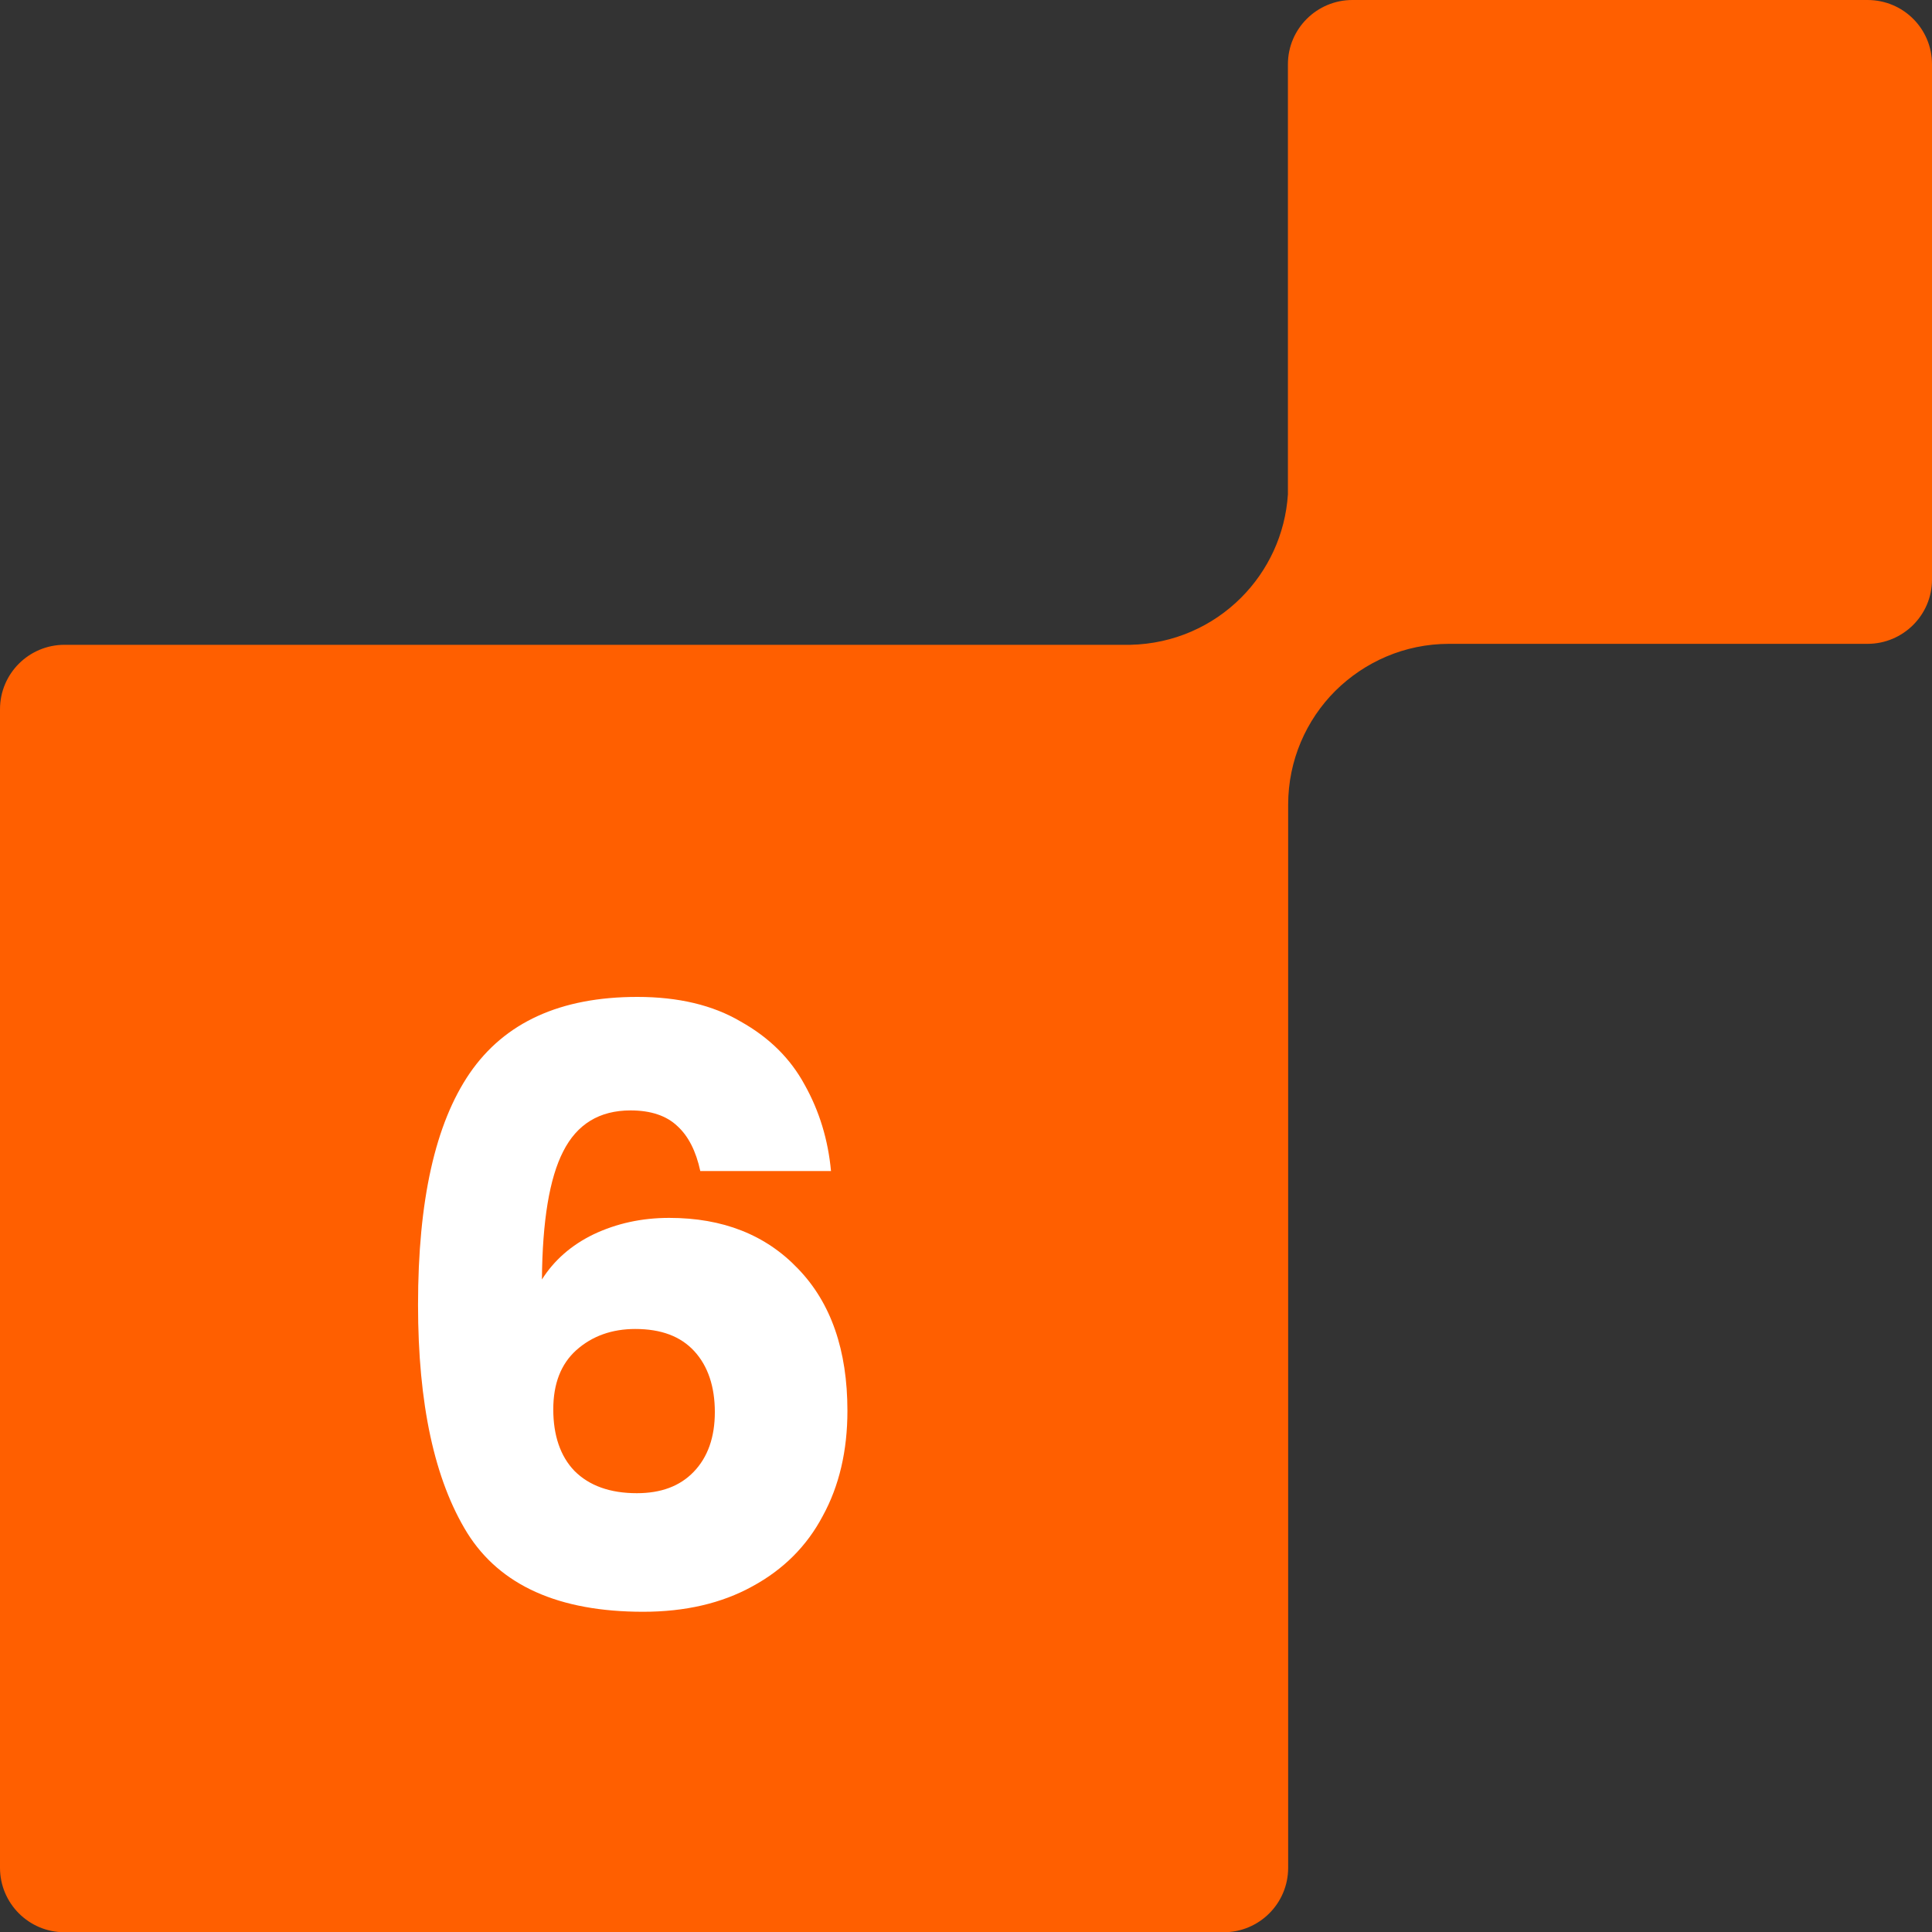
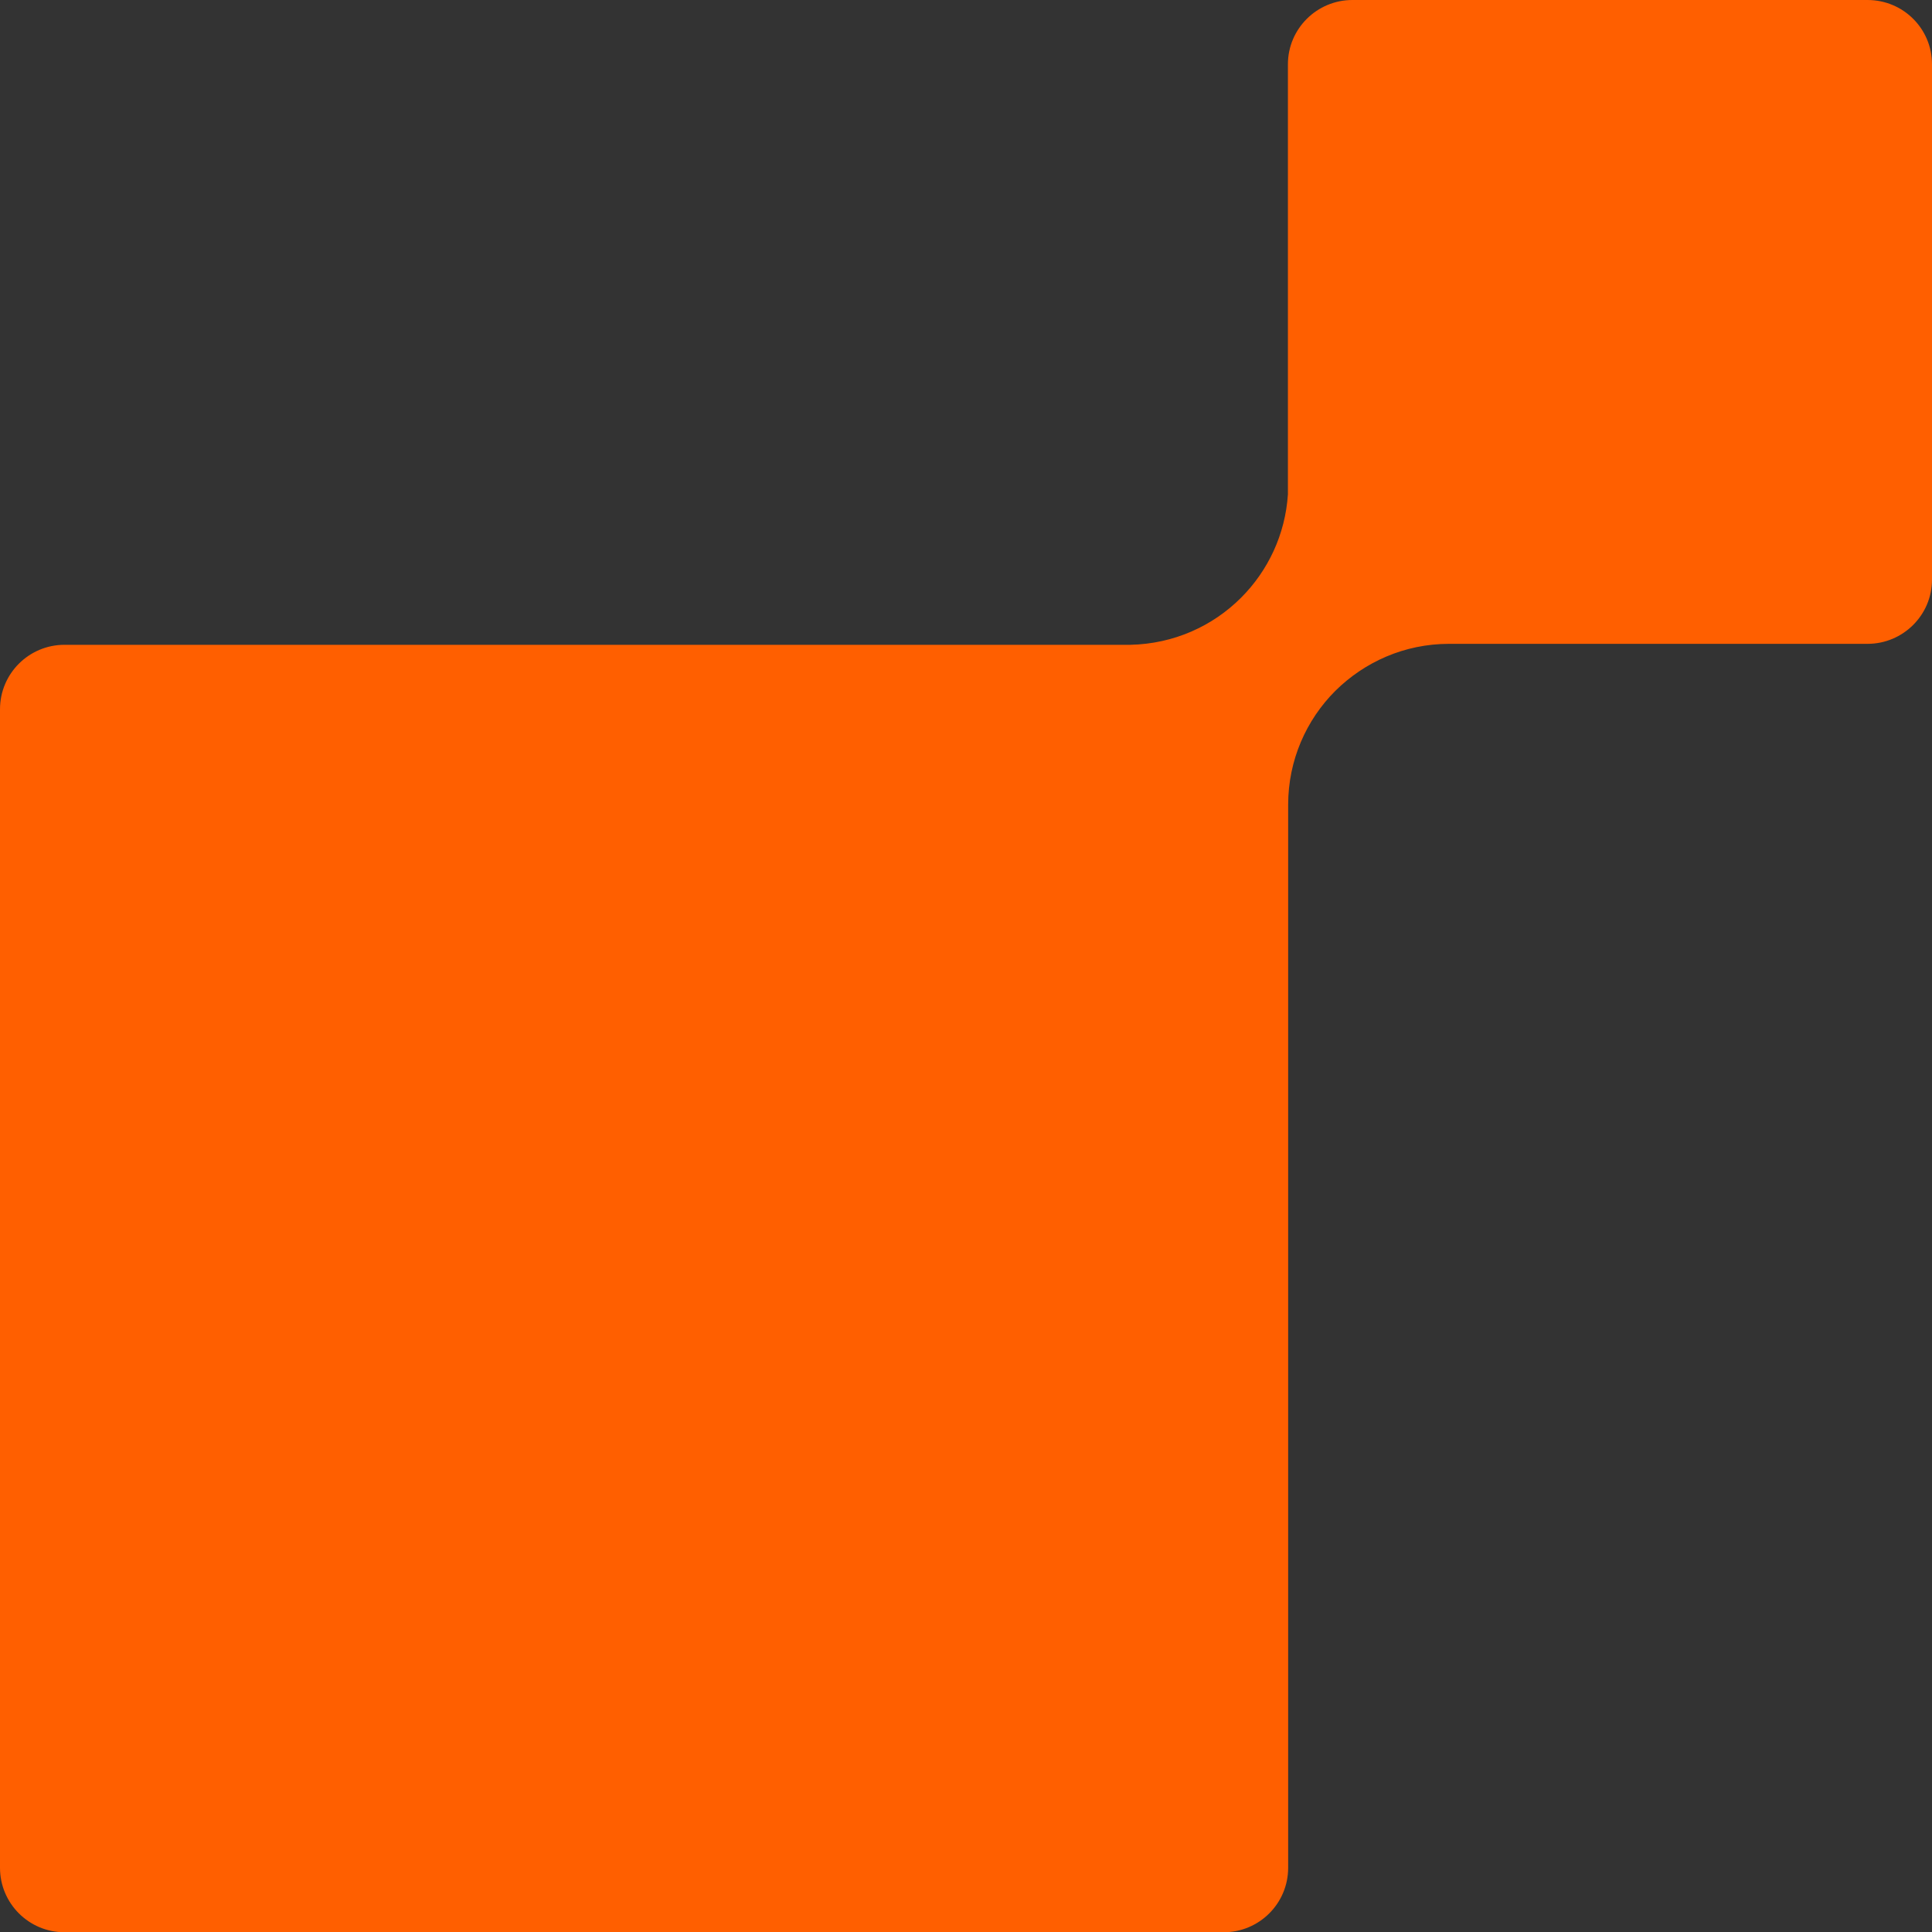
<svg xmlns="http://www.w3.org/2000/svg" id="b" data-name="图层 2" width="80" height="80" viewBox="0 0 80 80">
  <rect x="0" y="0" width="80" height="80" fill="#333333" stroke="none" />
  <g id="c" data-name="图层 1">
    <path d="M77.33,0h-21.33c-1.47,0-2.67,1.19-2.67,2.66v17.81c-.11,1.67-.83,3.17-1.94,4.28-1.18,1.18-2.79,1.91-4.58,1.95H2.67c-1.47,0-2.67,1.19-2.67,2.67v47.97c0,1.47,1.19,2.67,2.67,2.67h48c1.47,0,2.67-1.19,2.67-2.67v-44.02c0-1.84.75-3.51,1.95-4.71,1.21-1.2,2.87-1.95,4.71-1.95h17.33c1.47,0,2.67-1.19,2.67-2.66V2.66c0-1.47-1.19-2.66-2.67-2.66Z" style="fill: #ff5f00;" />
-     <path d="M29,48.5c-.18-.84-.5-1.46-.95-1.87-.45-.43-1.1-.65-1.94-.65-1.29,0-2.22.57-2.79,1.7-.57,1.11-.86,2.88-.88,5.3.5-.79,1.21-1.42,2.14-1.87.95-.45,1.99-.68,3.13-.68,2.22,0,4,.7,5.34,2.11,1.36,1.41,2.04,3.37,2.04,5.88,0,1.65-.34,3.11-1.02,4.35-.66,1.25-1.63,2.22-2.92,2.92-1.27.7-2.78,1.05-4.52,1.05-3.49,0-5.92-1.09-7.28-3.26-1.36-2.2-2.04-5.35-2.04-9.45,0-4.31.71-7.5,2.14-9.59,1.45-2.11,3.76-3.16,6.94-3.16,1.7,0,3.13.34,4.28,1.02,1.18.66,2.06,1.53,2.65,2.62.61,1.09.97,2.28,1.09,3.57h-5.41ZM26.31,55.03c-.97,0-1.79.29-2.45.88-.63.57-.95,1.38-.95,2.45s.29,1.94.88,2.55c.61.61,1.47.92,2.58.92,1,0,1.78-.29,2.35-.88.59-.61.88-1.44.88-2.48s-.28-1.9-.85-2.52-1.38-.92-2.45-.92Z" style="fill: #fff;" />
  </g>
</svg>